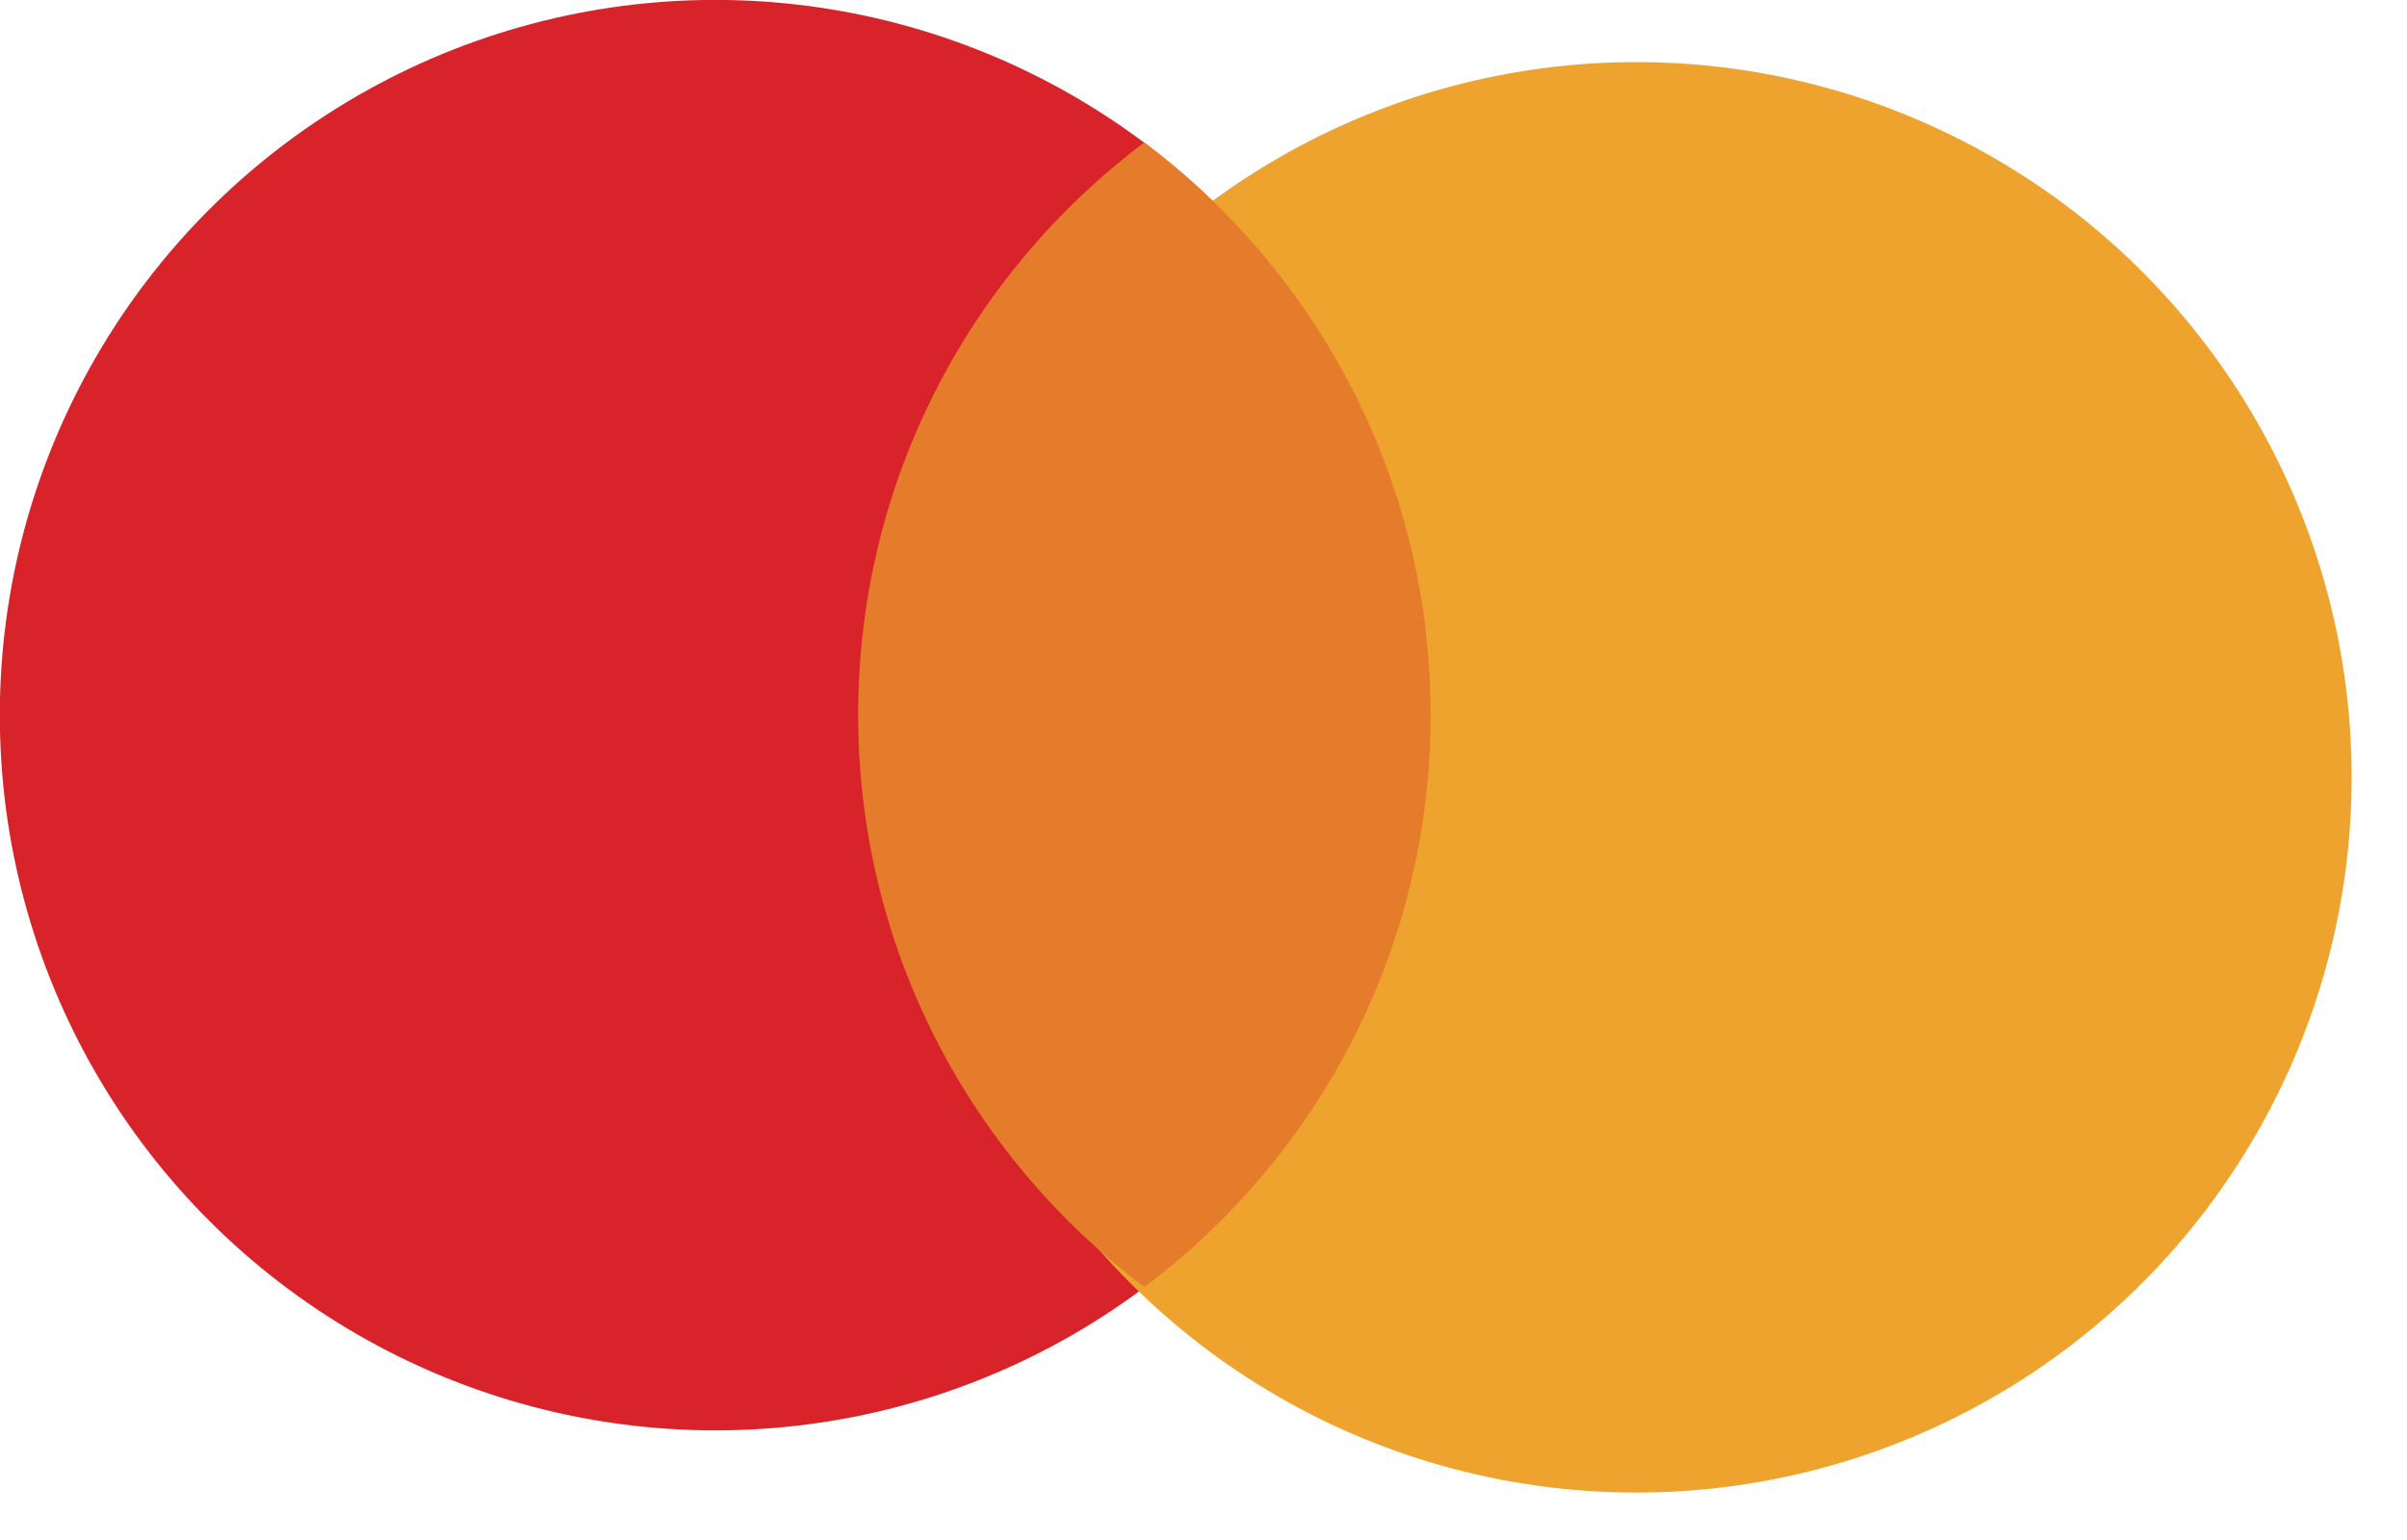
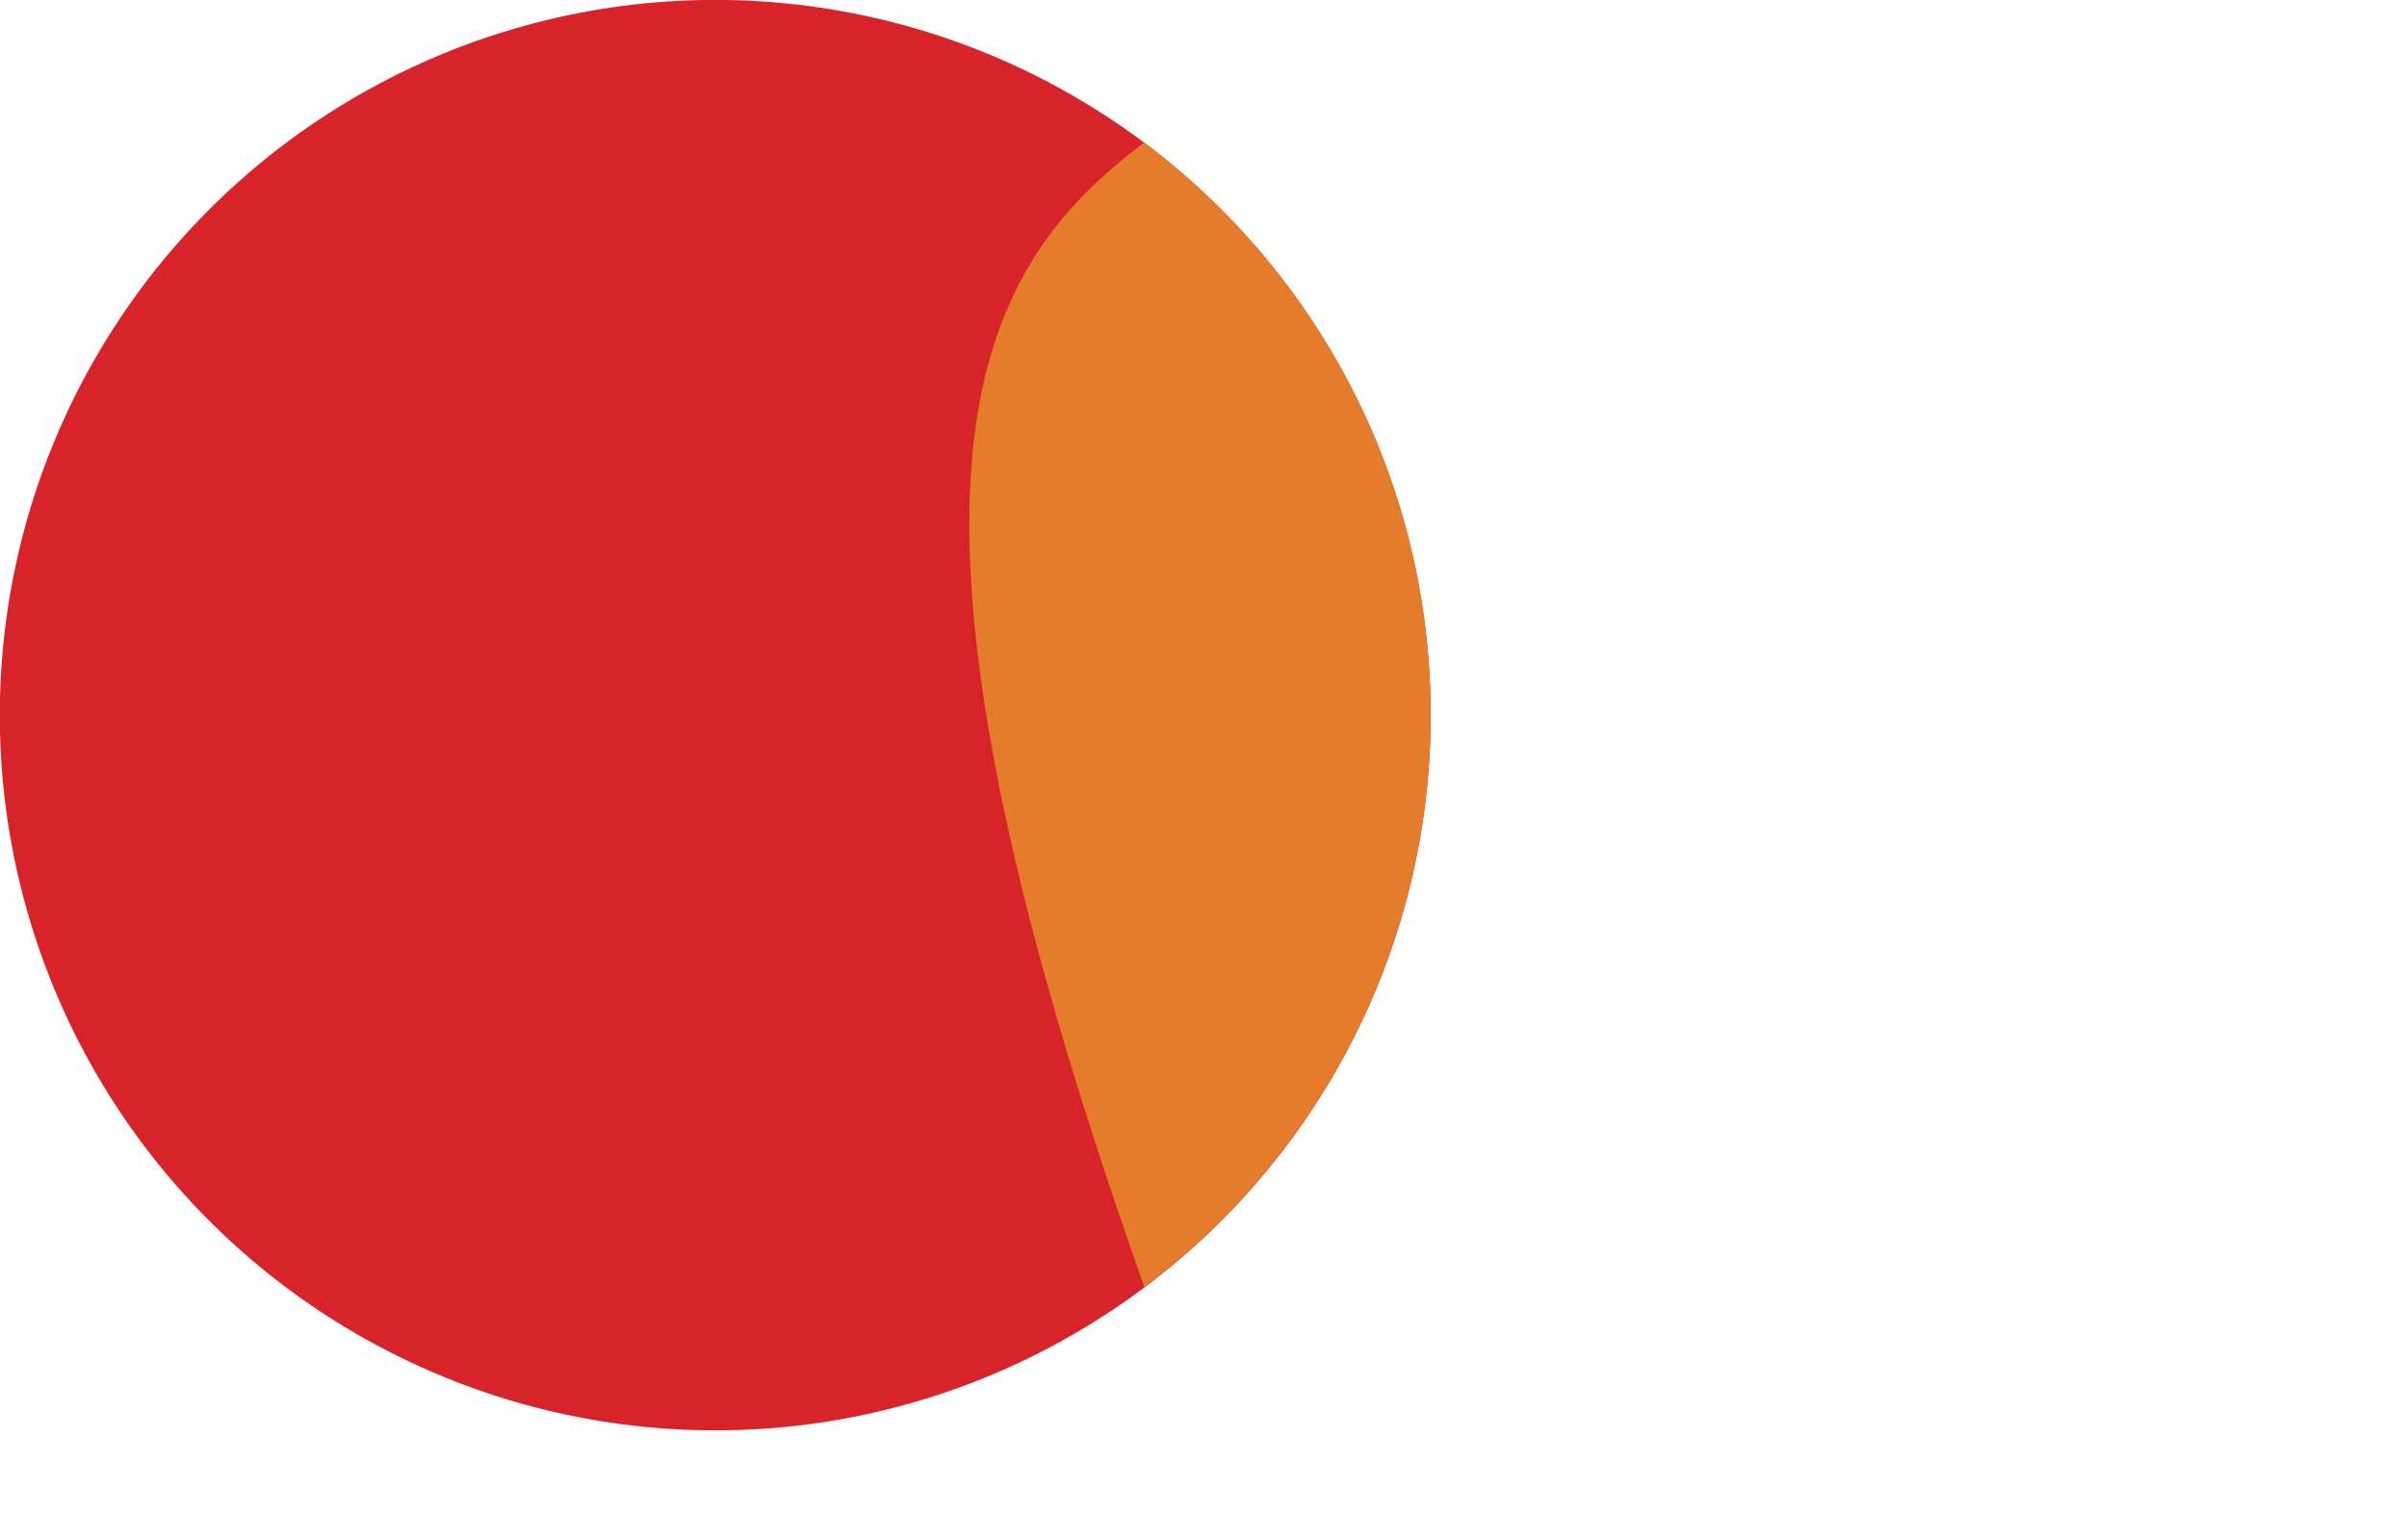
<svg xmlns="http://www.w3.org/2000/svg" fill="none" height="100%" overflow="visible" preserveAspectRatio="none" style="display: block;" viewBox="0 0 25 16" width="100%">
  <g id="Frame 1000006081">
    <circle cx="7.429" cy="7.43" fill="#D8232A" id="Ellipse 5" r="7.431" />
    <g filter="url(#filter0_di_0_51772)" id="Ellipse 6">
-       <circle cx="16.348" cy="7.43" fill="#EEA32F" r="7.431" />
-     </g>
-     <path d="M11.885 1.48C13.691 2.836 14.859 4.995 14.859 7.426C14.859 9.858 13.691 12.016 11.886 13.372C10.081 12.016 8.913 9.857 8.913 7.425C8.913 4.994 10.08 2.836 11.885 1.48Z" fill="#E47C2C" id="Intersect" />
+       </g>
+     <path d="M11.885 1.48C13.691 2.836 14.859 4.995 14.859 7.426C14.859 9.858 13.691 12.016 11.886 13.372C8.913 4.994 10.08 2.836 11.885 1.48Z" fill="#E47C2C" id="Intersect" />
  </g>
  <defs>
    <filter color-interpolation-filters="sRGB" filterUnits="userSpaceOnUse" height="15.508" id="filter0_di_0_51772" width="15.508" x="8.916" y="-0.001">
      <feFlood flood-opacity="0" result="BackgroundImageFix" />
      <feColorMatrix in="SourceAlpha" result="hardAlpha" type="matrix" values="0 0 0 0 0 0 0 0 0 0 0 0 0 0 0 0 0 0 127 0" />
      <feOffset dx="0.323" dy="0.323" />
      <feGaussianBlur stdDeviation="0.161" />
      <feComposite in2="hardAlpha" operator="out" />
      <feColorMatrix type="matrix" values="0 0 0 0 0 0 0 0 0 0 0 0 0 0 0 0 0 0 0.25 0" />
      <feBlend in2="BackgroundImageFix" mode="normal" result="effect1_dropShadow_0_51772" />
      <feBlend in="SourceGraphic" in2="effect1_dropShadow_0_51772" mode="normal" result="shape" />
      <feColorMatrix in="SourceAlpha" result="hardAlpha" type="matrix" values="0 0 0 0 0 0 0 0 0 0 0 0 0 0 0 0 0 0 127 0" />
      <feOffset dx="0.323" dy="0.323" />
      <feGaussianBlur stdDeviation="0.161" />
      <feComposite in2="hardAlpha" k2="-1" k3="1" operator="arithmetic" />
      <feColorMatrix type="matrix" values="0 0 0 0 1 0 0 0 0 1 0 0 0 0 1 0 0 0 0.25 0" />
      <feBlend in2="shape" mode="normal" result="effect2_innerShadow_0_51772" />
    </filter>
  </defs>
</svg>